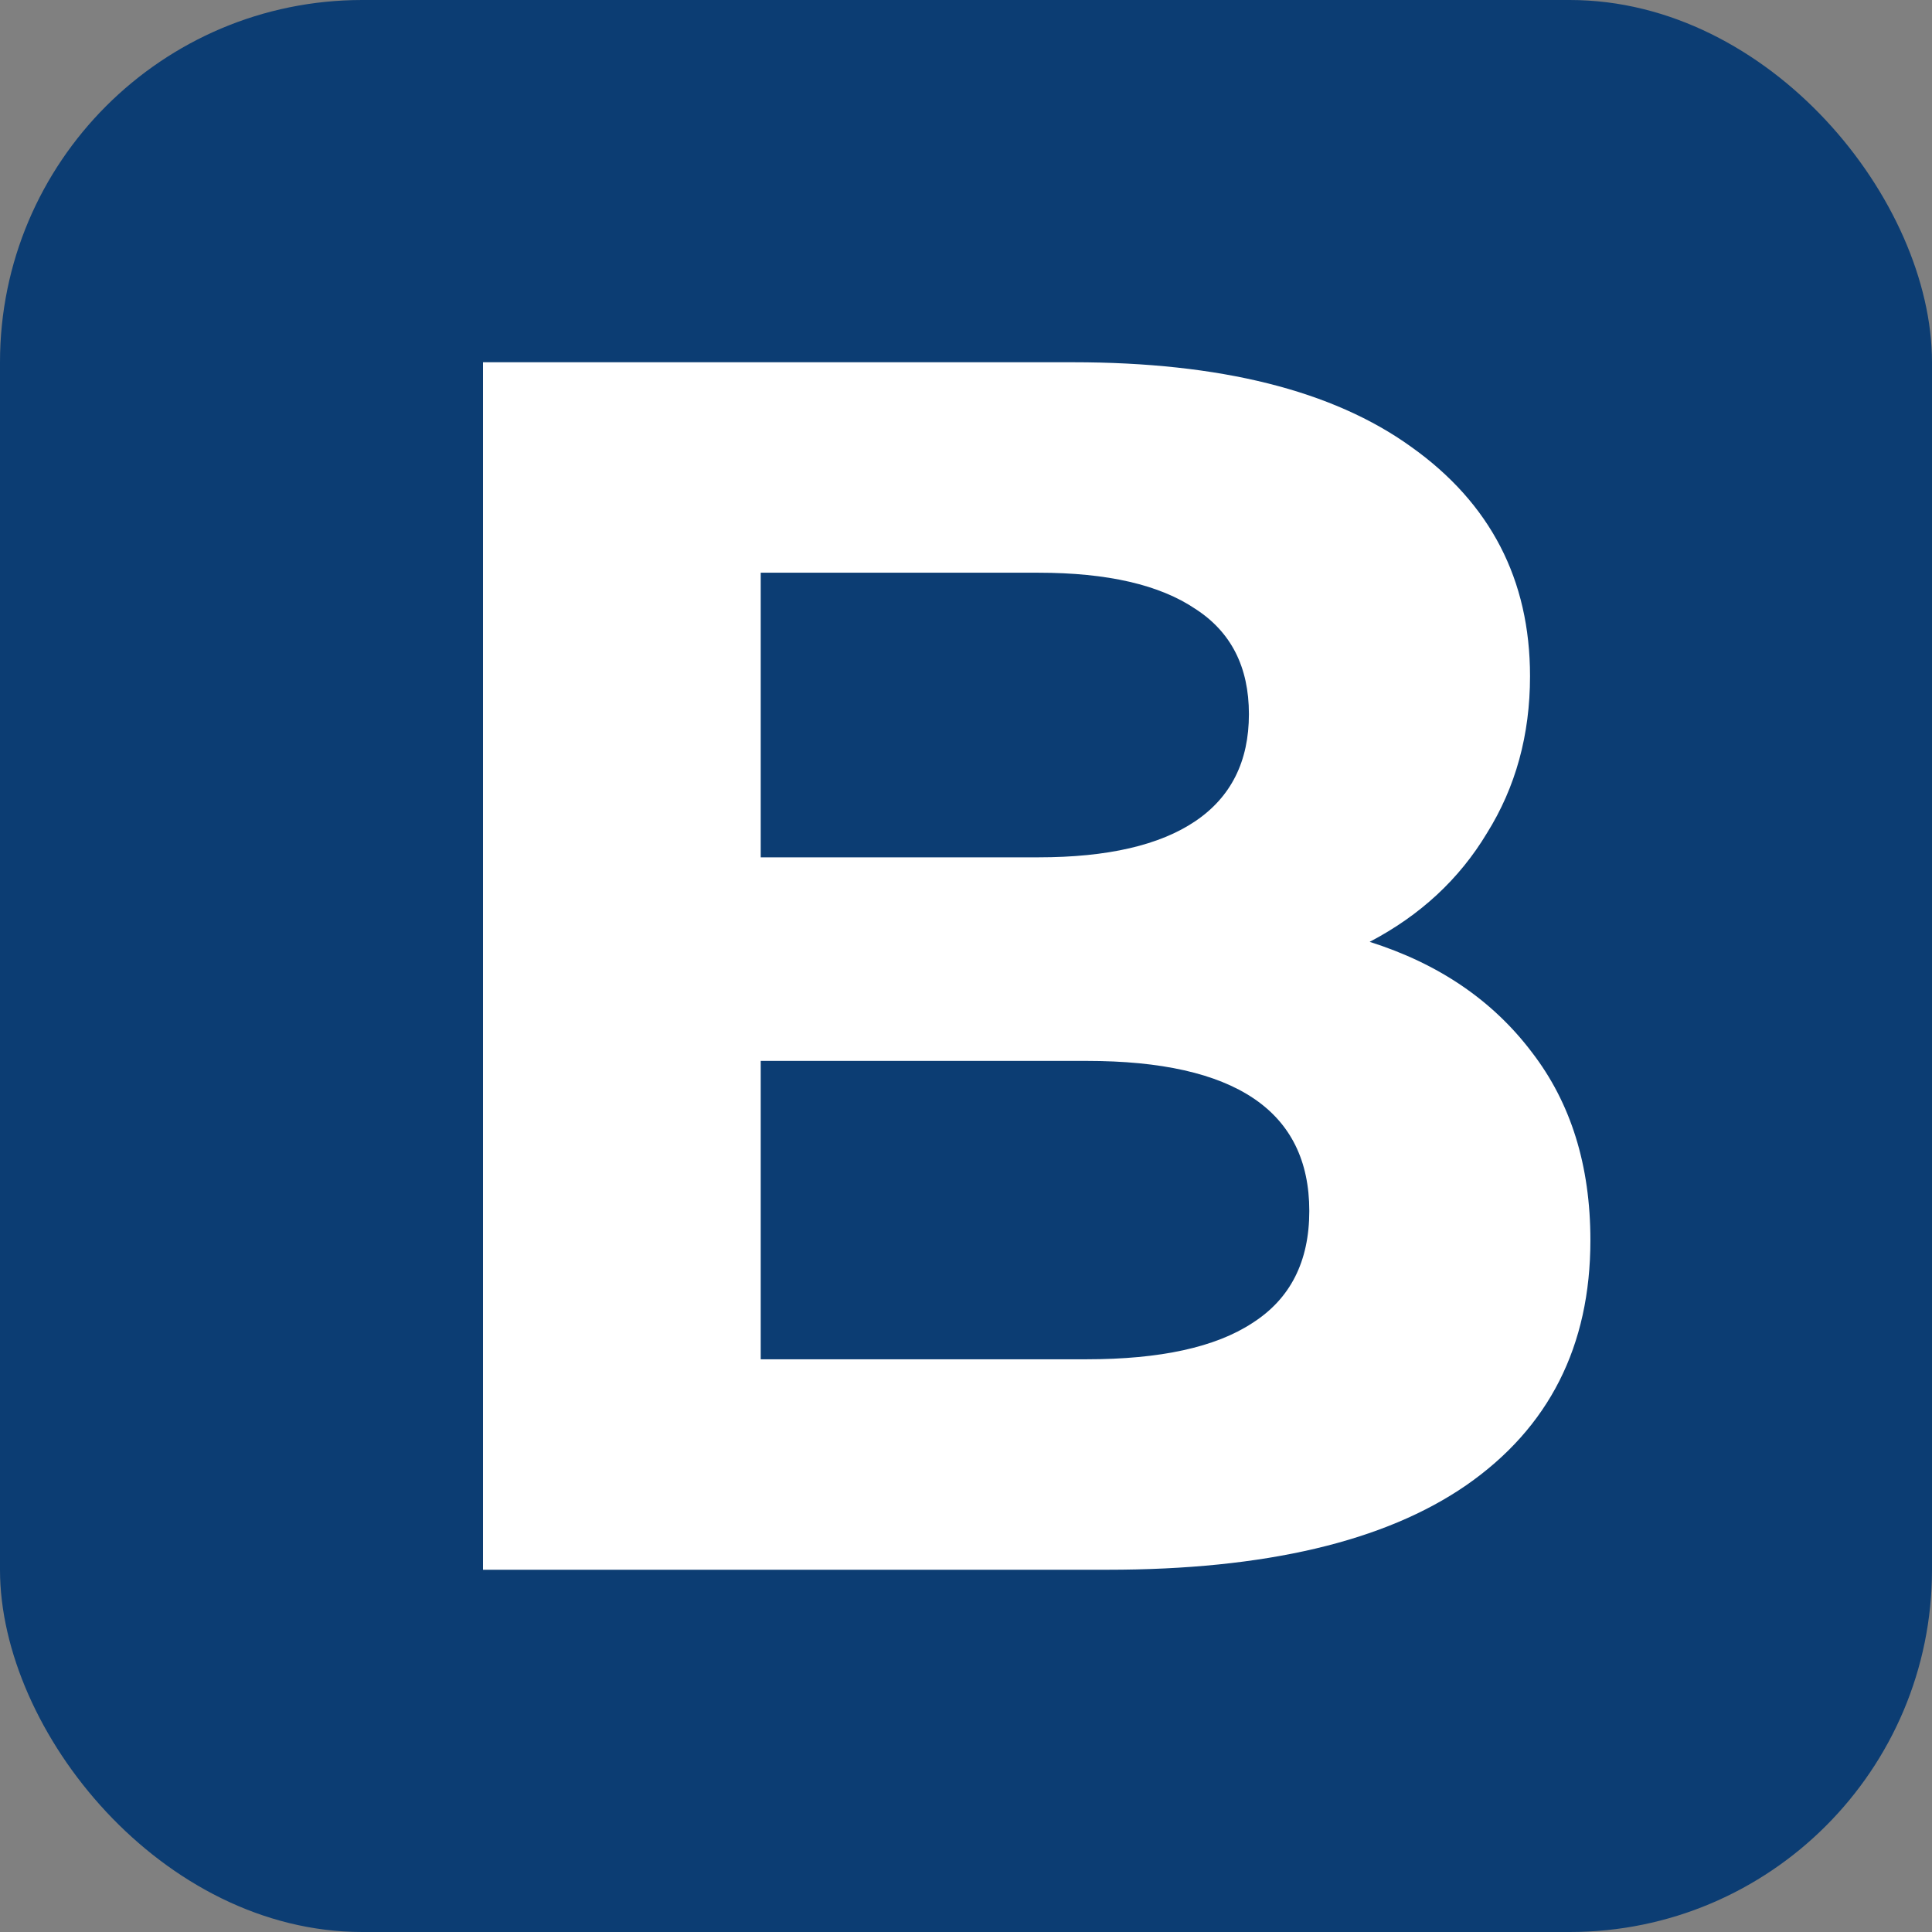
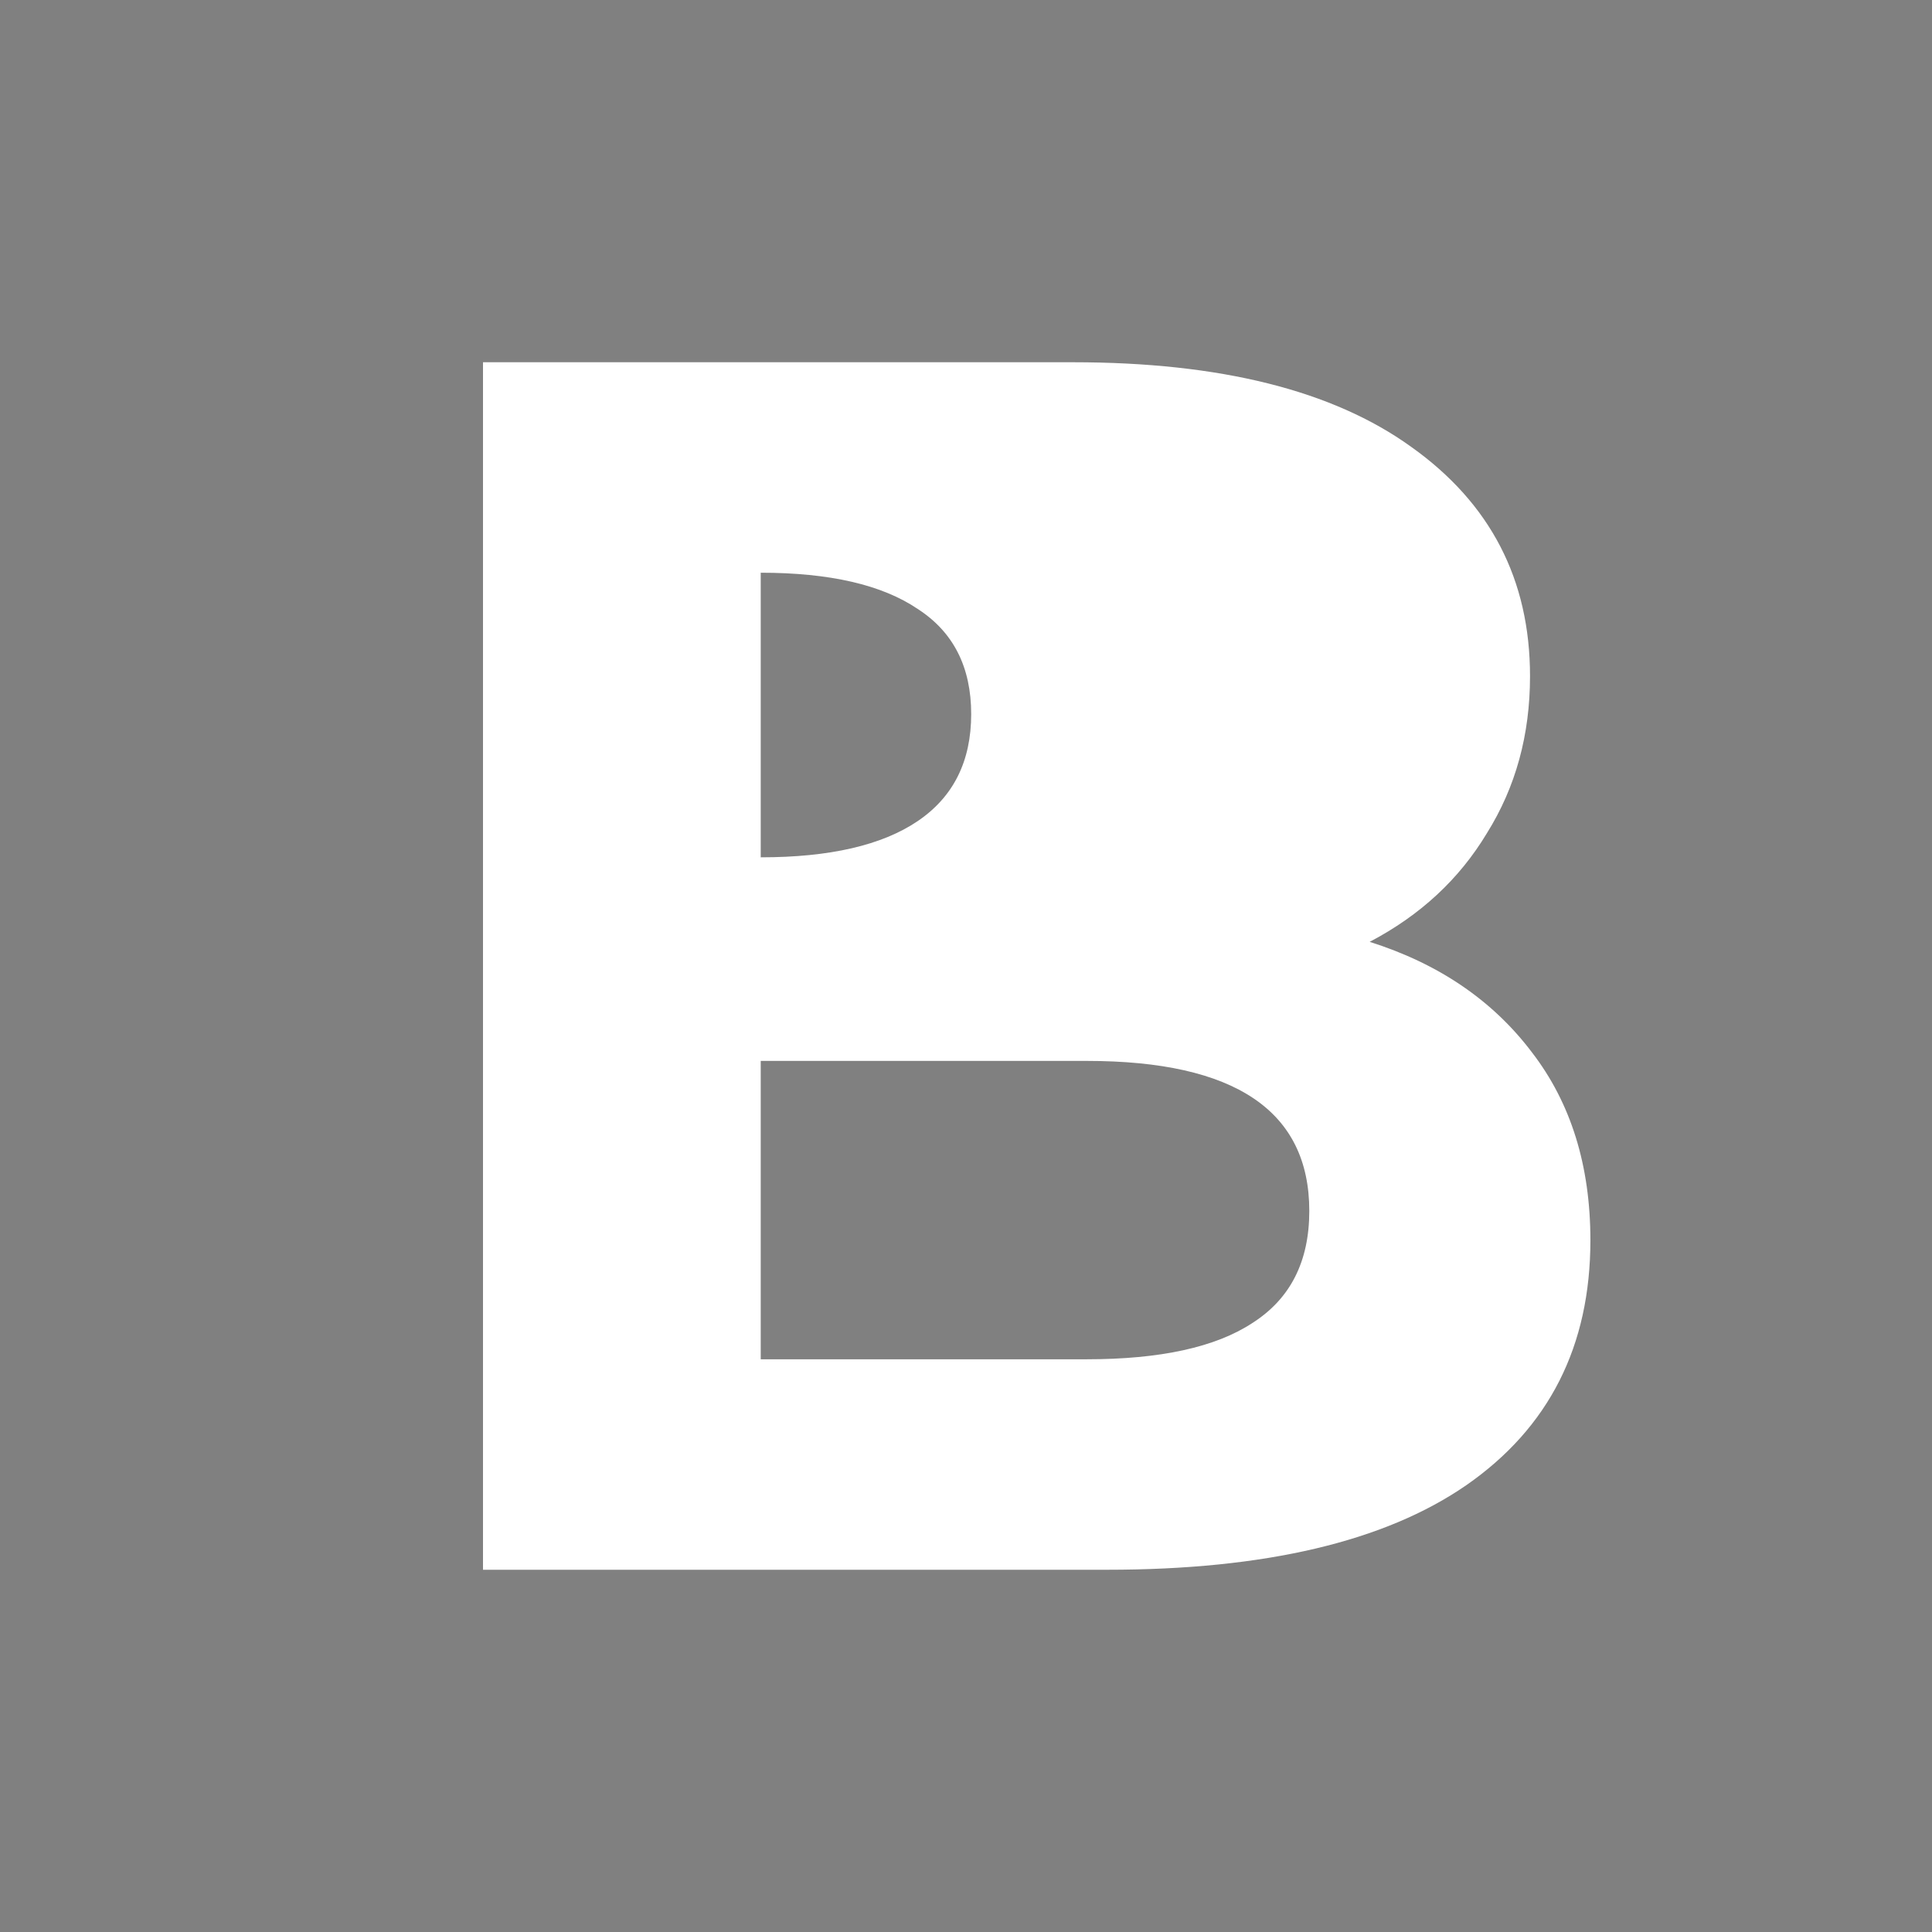
<svg xmlns="http://www.w3.org/2000/svg" viewBox="0 0 16 16">
  <rect x="0" y="0" width="16" height="16" fill="#808080" stroke="none" />
-   <rect width="16" height="16" fill="#0c3d73" ry="3" />
-   <path fill="#fff" d="M11.343 7.8q.857.271 1.343.914.485.629.485 1.557 0 1.315-1.028 2.029-1.014.7-2.972.7H4V3h4.886q1.828 0 2.8.7.985.7.985 1.9 0 .729-.357 1.3-.343.571-.971.9zM6.3 4.743V7.1h2.3q.857 0 1.3-.3.443-.3.443-.886 0-.585-.443-.871-.443-.3-1.3-.3zM9 11.257q.914 0 1.371-.3.472-.3.472-.928 0-1.243-1.843-1.243H6.3v2.471z" />
+   <path fill="#fff" d="M11.343 7.8q.857.271 1.343.914.485.629.485 1.557 0 1.315-1.028 2.029-1.014.7-2.972.7H4V3h4.886q1.828 0 2.8.7.985.7.985 1.9 0 .729-.357 1.3-.343.571-.971.9zM6.3 4.743V7.1q.857 0 1.3-.3.443-.3.443-.886 0-.585-.443-.871-.443-.3-1.3-.3zM9 11.257q.914 0 1.371-.3.472-.3.472-.928 0-1.243-1.843-1.243H6.3v2.471z" />
</svg>